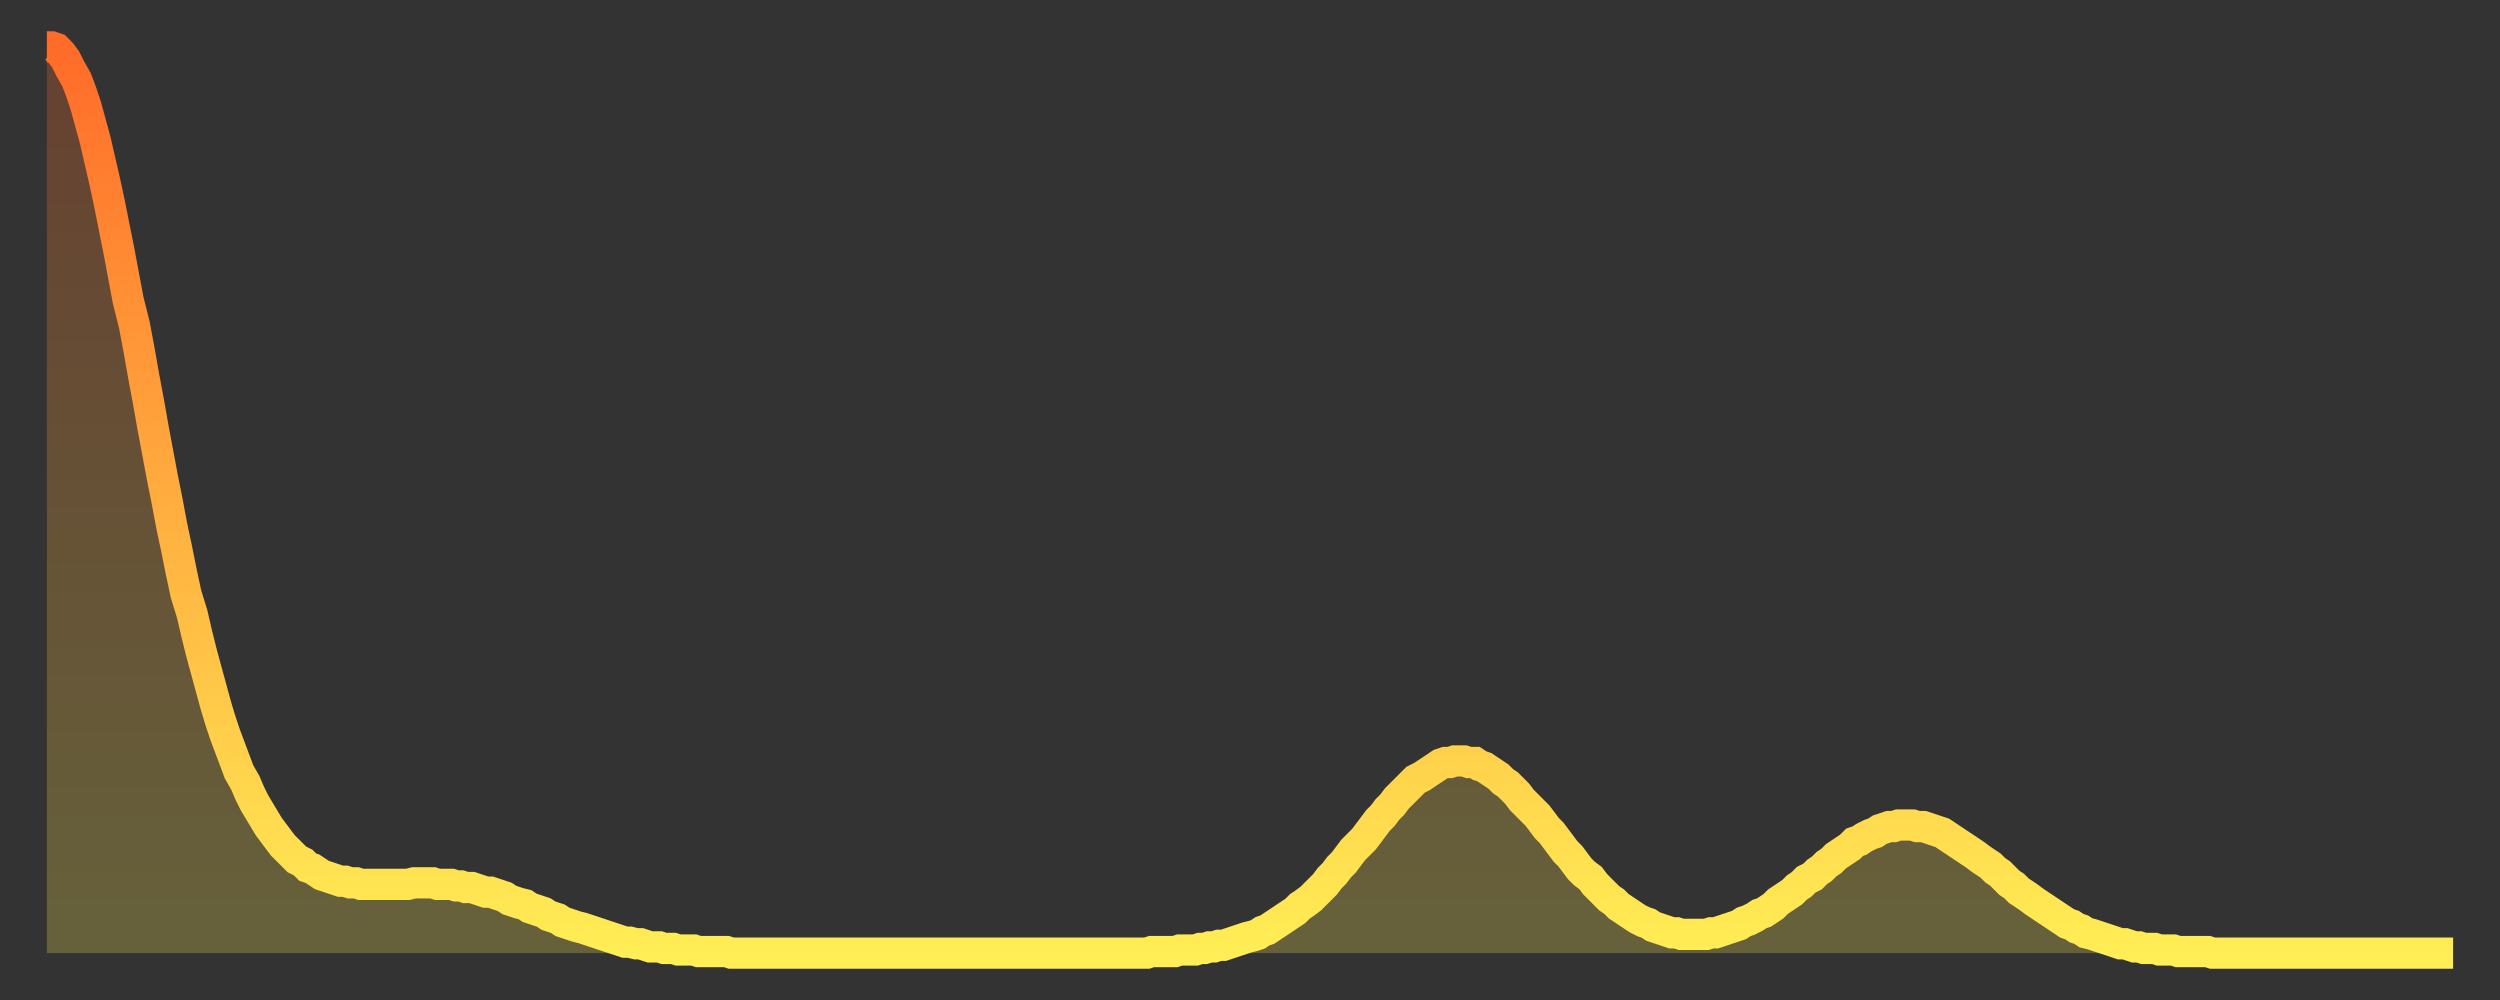
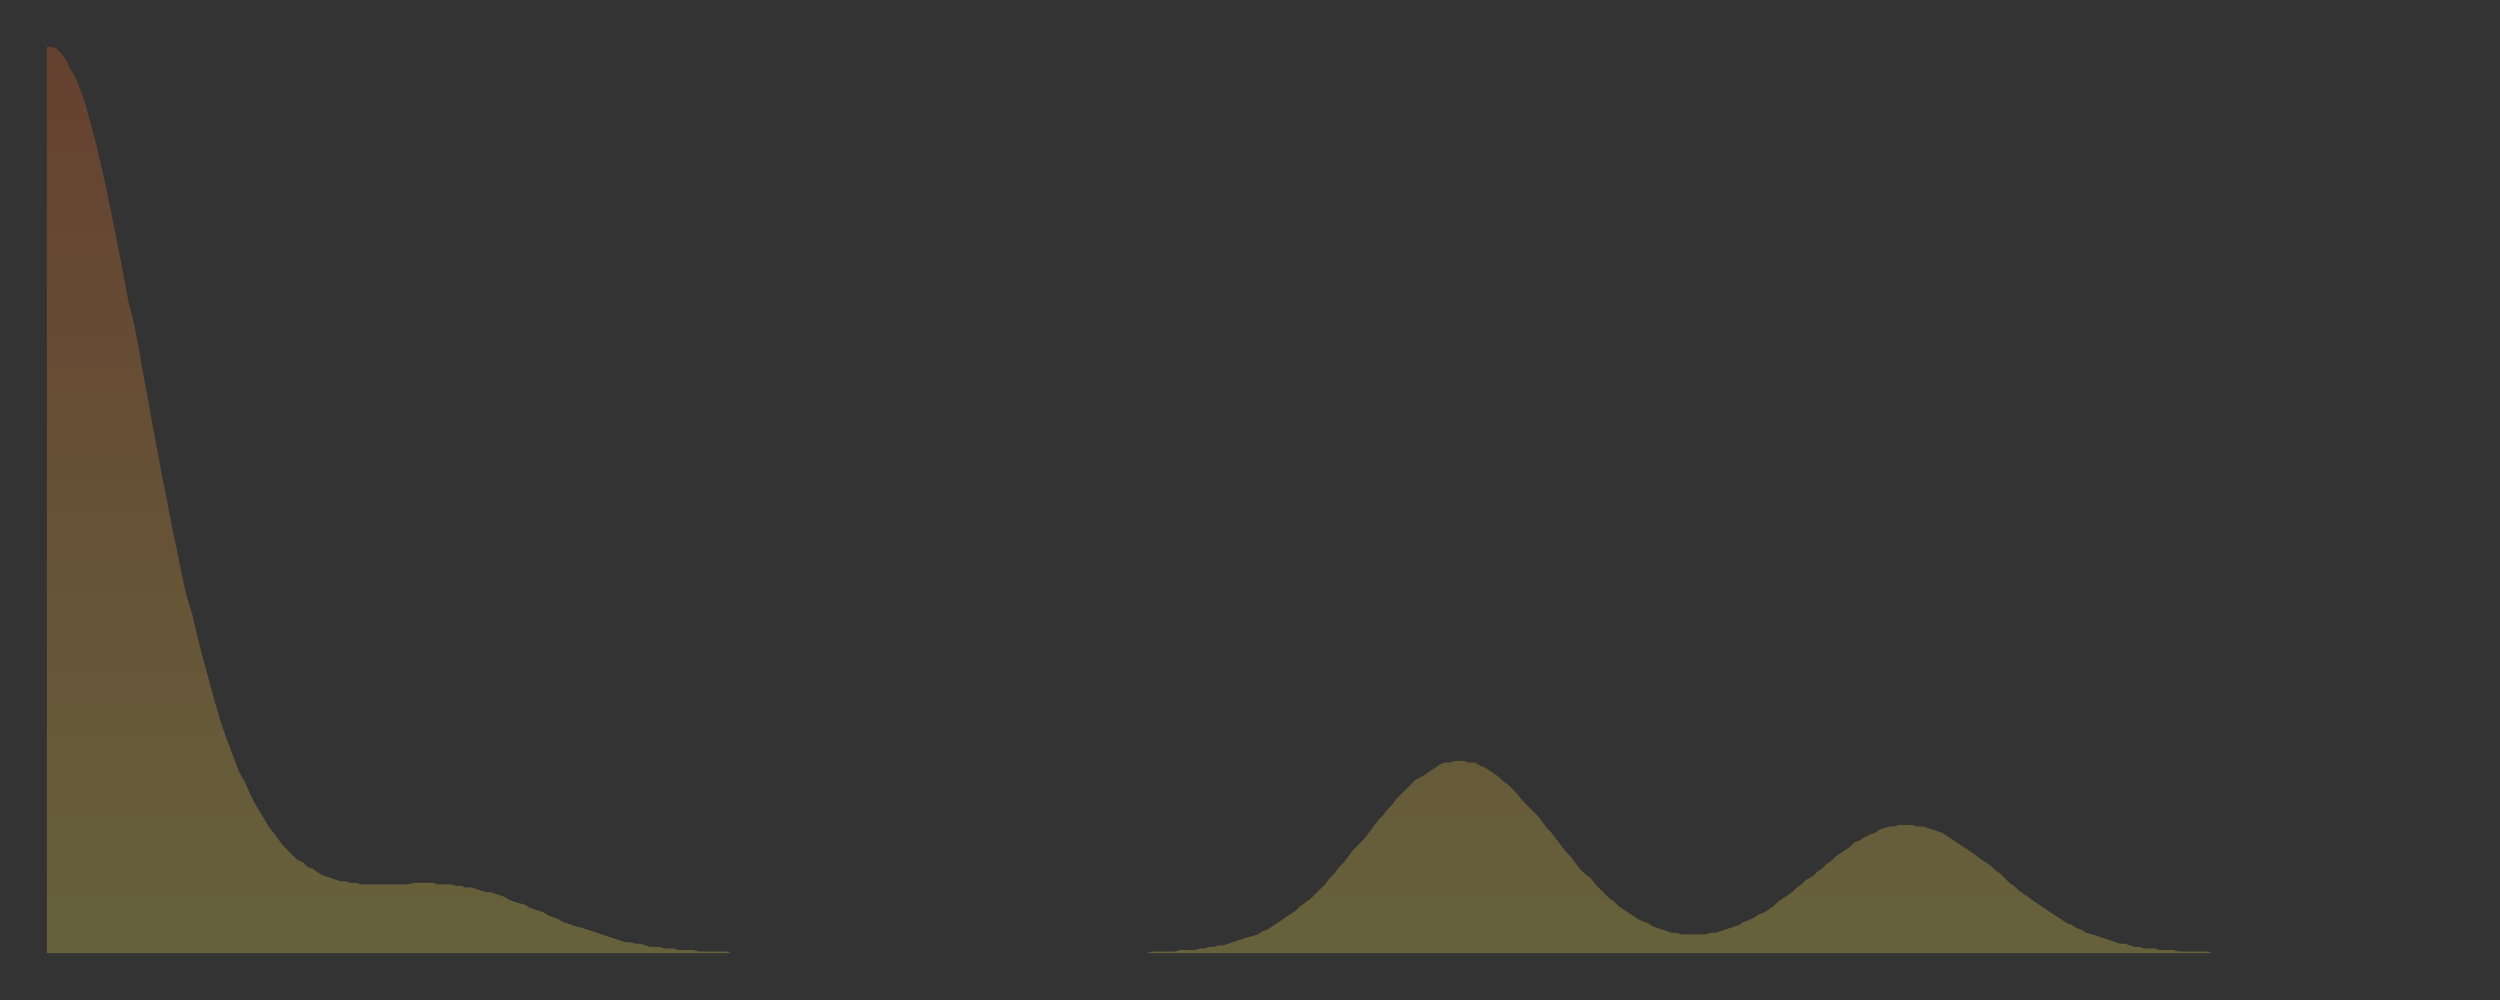
<svg xmlns="http://www.w3.org/2000/svg" baseProfile="full" height="64" version="1.1" width="160">
  <rect width="100%" height="100%" fill="#333333" stroke="none" />
  <defs>
    <linearGradient id="id1114816" x1="0" x2="0" y1="0" y2="1">
      <stop offset="0%" stop-color="#ff6b29" />
      <stop offset="50%" stop-color="#ffad3f" />
      <stop offset="100%" stop-color="#ffee55" />
    </linearGradient>
  </defs>
  <g transform="translate(3,3)">
    <g>
-       <path d="M 0.0 0.0 0.3 0.0 0.6 0.1 0.9 0.4 1.2 0.8 1.5 1.4 1.9 2.1 2.2 2.9 2.5 3.8 2.8 4.9 3.1 6.0 3.4 7.3 3.7 8.6 4.0 10.0 4.3 11.5 4.6 13.0 4.9 14.6 5.2 16.2 5.6 17.8 5.9 19.4 6.2 21.1 6.5 22.7 6.8 24.4 7.1 26.0 7.4 27.6 7.7 29.1 8.0 30.7 8.3 32.1 8.6 33.6 8.9 35.0 9.3 36.3 9.6 37.6 9.9 38.8 10.2 39.9 10.5 41.0 10.8 42.1 11.1 43.1 11.4 44.0 11.7 44.8 12.0 45.6 12.3 46.4 12.7 47.1 13.0 47.8 13.3 48.4 13.6 48.9 13.9 49.4 14.2 49.9 14.5 50.3 14.8 50.7 15.1 51.1 15.4 51.4 15.7 51.7 16.0 52.0 16.4 52.2 16.7 52.5 17.0 52.6 17.3 52.8 17.6 53.0 17.9 53.1 18.2 53.2 18.5 53.3 18.8 53.4 19.1 53.4 19.4 53.5 19.8 53.5 20.1 53.6 20.4 53.6 20.7 53.6 21.0 53.6 21.3 53.6 21.6 53.6 21.9 53.6 22.2 53.6 22.5 53.6 22.8 53.6 23.1 53.6 23.5 53.5 23.8 53.5 24.1 53.5 24.4 53.5 24.7 53.5 25.0 53.6 25.3 53.6 25.6 53.6 25.9 53.6 26.2 53.7 26.5 53.7 26.8 53.8 27.2 53.8 27.5 53.9 27.8 54.0 28.1 54.1 28.4 54.1 28.7 54.2 29.0 54.3 29.3 54.4 29.6 54.6 29.9 54.7 30.2 54.8 30.6 54.9 30.9 55.1 31.2 55.2 31.5 55.3 31.8 55.4 32.1 55.6 32.4 55.7 32.7 55.8 33.0 56.0 33.3 56.1 33.6 56.2 33.9 56.3 34.3 56.4 34.6 56.5 34.9 56.6 35.2 56.7 35.5 56.8 35.8 56.9 36.1 57.0 36.4 57.1 36.7 57.2 37.0 57.3 37.3 57.3 37.7 57.4 38.0 57.4 38.3 57.5 38.6 57.6 38.9 57.6 39.2 57.6 39.5 57.7 39.8 57.7 40.1 57.7 40.4 57.8 40.7 57.8 41.0 57.8 41.4 57.8 41.7 57.9 42.0 57.9 42.3 57.9 42.6 57.9 42.9 57.9 43.2 57.9 43.5 57.9 43.8 58.0 44.1 58.0 44.4 58.0 44.7 58.0 45.1 58.0 45.4 58.0 45.7 58.0 46.0 58.0 46.3 58.0 46.6 58.0 46.9 58.0 47.2 58.0 47.5 58.0 47.8 58.0 48.1 58.0 48.5 58.0 48.8 58.0 49.1 58.0 49.4 58.0 49.7 58.0 50.0 58.0 50.3 58.0 50.6 58.0 50.9 58.0 51.2 58.0 51.5 58.0 51.8 58.0 52.2 58.0 52.5 58.0 52.8 58.0 53.1 58.0 53.4 58.0 53.7 58.0 54.0 58.0 54.3 58.0 54.6 58.0 54.9 58.0 55.2 58.0 55.6 58.0 55.9 58.0 56.2 58.0 56.5 58.0 56.8 58.0 57.1 58.0 57.4 58.0 57.7 58.0 58.0 58.0 58.3 58.0 58.6 58.0 58.9 58.0 59.3 58.0 59.6 58.0 59.9 58.0 60.2 58.0 60.5 58.0 60.8 58.0 61.1 58.0 61.4 58.0 61.7 58.0 62.0 58.0 62.3 58.0 62.6 58.0 63.0 58.0 63.3 58.0 63.6 58.0 63.9 58.0 64.2 58.0 64.5 58.0 64.8 58.0 65.1 58.0 65.4 58.0 65.7 58.0 66.0 58.0 66.4 58.0 66.7 58.0 67.0 58.0 67.3 58.0 67.6 58.0 67.9 58.0 68.2 58.0 68.5 58.0 68.8 58.0 69.1 58.0 69.4 58.0 69.7 58.0 70.1 58.0 70.4 58.0 70.7 57.9 71.0 57.9 71.3 57.9 71.6 57.9 71.9 57.9 72.2 57.9 72.5 57.8 72.8 57.8 73.1 57.8 73.5 57.8 73.8 57.7 74.1 57.7 74.4 57.6 74.7 57.6 75.0 57.5 75.3 57.5 75.6 57.4 75.9 57.3 76.2 57.2 76.5 57.1 76.8 57.0 77.2 56.9 77.5 56.8 77.8 56.6 78.1 56.5 78.4 56.3 78.7 56.1 79.0 55.9 79.3 55.7 79.6 55.5 79.9 55.3 80.2 55.0 80.5 54.8 80.9 54.5 81.2 54.2 81.5 53.9 81.8 53.6 82.1 53.2 82.4 52.9 82.7 52.5 83.0 52.2 83.3 51.8 83.6 51.4 83.9 51.1 84.3 50.7 84.6 50.3 84.9 49.9 85.2 49.5 85.5 49.2 85.8 48.8 86.1 48.5 86.4 48.1 86.7 47.8 87.0 47.5 87.3 47.2 87.6 46.9 88.0 46.7 88.3 46.5 88.6 46.3 88.9 46.1 89.2 45.9 89.5 45.8 89.8 45.8 90.1 45.7 90.4 45.7 90.7 45.7 91.0 45.8 91.4 45.8 91.7 46.0 92.0 46.1 92.3 46.3 92.6 46.5 92.9 46.7 93.2 47.0 93.5 47.2 93.8 47.5 94.1 47.8 94.4 48.2 94.7 48.5 95.1 48.9 95.4 49.2 95.7 49.6 96.0 50.0 96.3 50.3 96.6 50.7 96.9 51.1 97.2 51.5 97.5 51.8 97.8 52.2 98.1 52.6 98.4 52.9 98.8 53.2 99.1 53.6 99.4 53.9 99.7 54.2 100.0 54.5 100.3 54.7 100.6 55.0 100.9 55.2 101.2 55.4 101.5 55.6 101.8 55.8 102.2 56.0 102.5 56.1 102.8 56.3 103.1 56.4 103.4 56.5 103.7 56.6 104.0 56.7 104.3 56.7 104.6 56.8 104.9 56.8 105.2 56.8 105.5 56.8 105.9 56.8 106.2 56.8 106.5 56.7 106.8 56.7 107.1 56.6 107.4 56.5 107.7 56.4 108.0 56.3 108.3 56.2 108.6 56.0 108.9 55.9 109.3 55.7 109.6 55.5 109.9 55.4 110.2 55.2 110.5 55.0 110.8 54.7 111.1 54.5 111.4 54.3 111.7 54.1 112.0 53.8 112.3 53.6 112.6 53.3 113.0 53.1 113.3 52.8 113.6 52.6 113.9 52.3 114.2 52.1 114.5 51.8 114.8 51.6 115.1 51.4 115.4 51.2 115.7 50.9 116.0 50.8 116.3 50.6 116.7 50.4 117.0 50.3 117.3 50.1 117.6 50.0 117.9 49.9 118.2 49.9 118.5 49.8 118.8 49.8 119.1 49.8 119.4 49.8 119.7 49.9 120.1 49.9 120.4 50.0 120.7 50.1 121.0 50.2 121.3 50.3 121.6 50.5 121.9 50.7 122.2 50.9 122.5 51.1 122.8 51.3 123.1 51.5 123.4 51.7 123.8 52.0 124.1 52.2 124.4 52.4 124.7 52.7 125.0 52.9 125.3 53.2 125.6 53.5 125.9 53.7 126.2 54.0 126.5 54.2 126.8 54.4 127.2 54.7 127.5 54.9 127.8 55.1 128.1 55.3 128.4 55.5 128.7 55.7 129.0 55.9 129.3 56.1 129.6 56.2 129.9 56.4 130.2 56.5 130.5 56.7 130.9 56.8 131.2 56.9 131.5 57.0 131.8 57.1 132.1 57.2 132.4 57.3 132.7 57.4 133.0 57.4 133.3 57.5 133.6 57.6 133.9 57.6 134.2 57.7 134.6 57.7 134.9 57.7 135.2 57.8 135.5 57.8 135.8 57.8 136.1 57.8 136.4 57.9 136.7 57.9 137.0 57.9 137.3 57.9 137.6 57.9 138.0 57.9 138.3 57.9 138.6 58.0 138.9 58.0 139.2 58.0 139.5 58.0 139.8 58.0 140.1 58.0 140.4 58.0 140.7 58.0 141.0 58.0 141.3 58.0 141.7 58.0 142.0 58.0 142.3 58.0 142.6 58.0 142.9 58.0 143.2 58.0 143.5 58.0 143.8 58.0 144.1 58.0 144.4 58.0 144.7 58.0 145.1 58.0 145.4 58.0 145.7 58.0 146.0 58.0 146.3 58.0 146.6 58.0 146.9 58.0 147.2 58.0 147.5 58.0 147.8 58.0 148.1 58.0 148.4 58.0 148.8 58.0 149.1 58.0 149.4 58.0 149.7 58.0 150.0 58.0 150.3 58.0 150.6 58.0 150.9 58.0 151.2 58.0 151.5 58.0 151.8 58.0 152.1 58.0 152.5 58.0 152.8 58.0 153.1 58.0 153.4 58.0 153.7 58.0 154.0 58.0" fill="none" id="graph-curve" opacity="1" stroke="url(#id1114816)" stroke-width="2" />
      <path d="M 0 58 L 0.0 0.0 0.3 0.0 0.6 0.1 0.9 0.4 1.2 0.8 1.5 1.4 1.9 2.1 2.2 2.9 2.5 3.8 2.8 4.9 3.1 6.0 3.4 7.3 3.7 8.6 4.0 10.0 4.3 11.5 4.6 13.0 4.9 14.6 5.2 16.2 5.6 17.8 5.9 19.4 6.2 21.1 6.5 22.7 6.8 24.4 7.1 26.0 7.4 27.6 7.7 29.1 8.0 30.7 8.3 32.1 8.6 33.6 8.9 35.0 9.3 36.3 9.6 37.6 9.9 38.8 10.2 39.9 10.5 41.0 10.8 42.1 11.1 43.1 11.4 44.0 11.7 44.8 12.0 45.6 12.3 46.4 12.7 47.1 13.0 47.8 13.3 48.4 13.6 48.9 13.9 49.4 14.2 49.9 14.5 50.3 14.8 50.7 15.1 51.1 15.4 51.4 15.7 51.7 16.0 52.0 16.4 52.2 16.7 52.5 17.0 52.6 17.3 52.8 17.6 53.0 17.9 53.1 18.2 53.2 18.5 53.3 18.8 53.4 19.1 53.4 19.4 53.5 19.8 53.5 20.1 53.6 20.4 53.6 20.7 53.6 21.0 53.6 21.3 53.6 21.6 53.6 21.9 53.6 22.2 53.6 22.5 53.6 22.8 53.6 23.1 53.6 23.5 53.5 23.8 53.5 24.1 53.5 24.4 53.5 24.7 53.5 25.0 53.6 25.3 53.6 25.6 53.6 25.9 53.6 26.2 53.7 26.5 53.7 26.8 53.8 27.2 53.8 27.5 53.9 27.8 54.0 28.1 54.1 28.4 54.1 28.7 54.2 29.0 54.3 29.3 54.4 29.6 54.6 29.9 54.7 30.2 54.8 30.6 54.9 30.9 55.1 31.2 55.2 31.5 55.3 31.8 55.4 32.1 55.6 32.4 55.7 32.7 55.8 33.0 56.0 33.3 56.1 33.6 56.2 33.9 56.3 34.3 56.4 34.6 56.5 34.9 56.6 35.2 56.7 35.5 56.8 35.8 56.9 36.1 57.0 36.4 57.1 36.7 57.2 37.0 57.3 37.3 57.3 37.7 57.4 38.0 57.4 38.3 57.5 38.6 57.6 38.9 57.6 39.2 57.6 39.5 57.7 39.8 57.7 40.1 57.7 40.4 57.8 40.7 57.8 41.0 57.8 41.4 57.8 41.7 57.9 42.0 57.9 42.3 57.9 42.6 57.9 42.9 57.9 43.2 57.9 43.5 57.9 43.8 58.0 44.1 58.0 44.4 58.0 44.7 58.0 45.1 58.0 45.4 58.0 45.7 58.0 46.0 58.0 46.3 58.0 46.6 58.0 46.9 58.0 47.2 58.0 47.5 58.0 47.8 58.0 48.1 58.0 48.5 58.0 48.8 58.0 49.1 58.0 49.4 58.0 49.7 58.0 50.0 58.0 50.3 58.0 50.6 58.0 50.9 58.0 51.2 58.0 51.5 58.0 51.8 58.0 52.2 58.0 52.5 58.0 52.8 58.0 53.1 58.0 53.4 58.0 53.7 58.0 54.0 58.0 54.3 58.0 54.6 58.0 54.9 58.0 55.2 58.0 55.6 58.0 55.9 58.0 56.2 58.0 56.5 58.0 56.8 58.0 57.1 58.0 57.4 58.0 57.7 58.0 58.0 58.0 58.3 58.0 58.6 58.0 58.9 58.0 59.3 58.0 59.6 58.0 59.9 58.0 60.2 58.0 60.5 58.0 60.8 58.0 61.1 58.0 61.4 58.0 61.7 58.0 62.0 58.0 62.3 58.0 62.6 58.0 63.0 58.0 63.3 58.0 63.6 58.0 63.9 58.0 64.2 58.0 64.5 58.0 64.8 58.0 65.1 58.0 65.4 58.0 65.7 58.0 66.0 58.0 66.4 58.0 66.7 58.0 67.0 58.0 67.3 58.0 67.6 58.0 67.9 58.0 68.2 58.0 68.5 58.0 68.8 58.0 69.1 58.0 69.4 58.0 69.7 58.0 70.1 58.0 70.4 58.0 70.7 57.9 71.0 57.9 71.3 57.9 71.6 57.9 71.9 57.9 72.2 57.9 72.5 57.8 72.8 57.8 73.1 57.8 73.5 57.8 73.8 57.7 74.1 57.7 74.4 57.6 74.7 57.6 75.0 57.5 75.3 57.5 75.6 57.4 75.9 57.3 76.2 57.2 76.5 57.1 76.8 57.0 77.2 56.9 77.5 56.8 77.8 56.6 78.1 56.5 78.4 56.3 78.7 56.1 79.0 55.9 79.3 55.7 79.6 55.5 79.9 55.3 80.2 55.0 80.5 54.8 80.9 54.5 81.2 54.2 81.5 53.9 81.8 53.6 82.1 53.2 82.4 52.9 82.7 52.5 83.0 52.2 83.3 51.8 83.6 51.4 83.9 51.1 84.3 50.7 84.6 50.3 84.9 49.9 85.2 49.5 85.5 49.2 85.8 48.8 86.1 48.5 86.4 48.1 86.7 47.8 87.0 47.5 87.3 47.2 87.6 46.9 88.0 46.7 88.3 46.5 88.6 46.3 88.9 46.1 89.2 45.9 89.5 45.8 89.8 45.8 90.1 45.7 90.4 45.7 90.7 45.7 91.0 45.8 91.4 45.8 91.7 46.0 92.0 46.1 92.3 46.3 92.6 46.5 92.9 46.7 93.2 47.0 93.5 47.2 93.8 47.5 94.1 47.8 94.4 48.2 94.7 48.5 95.1 48.9 95.4 49.2 95.7 49.6 96.0 50.0 96.3 50.3 96.6 50.7 96.9 51.1 97.2 51.5 97.5 51.8 97.8 52.2 98.1 52.6 98.4 52.9 98.8 53.2 99.1 53.6 99.4 53.9 99.7 54.2 100.0 54.5 100.3 54.7 100.6 55.0 100.9 55.2 101.2 55.4 101.5 55.6 101.8 55.8 102.2 56.0 102.5 56.1 102.8 56.3 103.1 56.4 103.4 56.5 103.7 56.6 104.0 56.7 104.3 56.7 104.6 56.8 104.9 56.8 105.2 56.8 105.5 56.8 105.9 56.8 106.2 56.8 106.5 56.7 106.8 56.7 107.1 56.6 107.4 56.5 107.7 56.4 108.0 56.3 108.3 56.2 108.6 56.0 108.9 55.9 109.3 55.7 109.6 55.5 109.9 55.4 110.2 55.2 110.5 55.0 110.8 54.7 111.1 54.5 111.4 54.3 111.7 54.1 112.0 53.8 112.3 53.6 112.6 53.3 113.0 53.1 113.3 52.8 113.6 52.6 113.9 52.3 114.2 52.1 114.5 51.8 114.8 51.6 115.1 51.4 115.4 51.2 115.7 50.9 116.0 50.8 116.3 50.6 116.7 50.4 117.0 50.3 117.3 50.1 117.6 50.0 117.9 49.9 118.2 49.9 118.5 49.8 118.8 49.8 119.1 49.8 119.4 49.8 119.7 49.9 120.1 49.9 120.4 50.0 120.7 50.1 121.0 50.2 121.3 50.3 121.6 50.5 121.9 50.7 122.2 50.9 122.5 51.1 122.8 51.3 123.1 51.5 123.4 51.7 123.8 52.0 124.1 52.2 124.4 52.4 124.7 52.7 125.0 52.9 125.3 53.2 125.6 53.5 125.9 53.7 126.2 54.0 126.5 54.2 126.8 54.4 127.2 54.7 127.5 54.9 127.8 55.1 128.1 55.3 128.4 55.5 128.7 55.7 129.0 55.9 129.3 56.1 129.6 56.2 129.9 56.4 130.2 56.5 130.5 56.7 130.9 56.8 131.2 56.9 131.5 57.0 131.8 57.1 132.1 57.2 132.4 57.3 132.7 57.4 133.0 57.4 133.3 57.5 133.6 57.6 133.9 57.6 134.2 57.7 134.6 57.7 134.9 57.7 135.2 57.8 135.5 57.8 135.8 57.8 136.1 57.8 136.4 57.9 136.7 57.9 137.0 57.9 137.3 57.9 137.6 57.9 138.0 57.9 138.3 57.9 138.6 58.0 138.9 58.0 139.2 58.0 139.5 58.0 139.8 58.0 140.1 58.0 140.4 58.0 140.7 58.0 141.0 58.0 141.3 58.0 141.7 58.0 142.0 58.0 142.3 58.0 142.6 58.0 142.9 58.0 143.2 58.0 143.5 58.0 143.8 58.0 144.1 58.0 144.4 58.0 144.7 58.0 145.1 58.0 145.4 58.0 145.7 58.0 146.0 58.0 146.3 58.0 146.6 58.0 146.9 58.0 147.2 58.0 147.5 58.0 147.8 58.0 148.1 58.0 148.4 58.0 148.8 58.0 149.1 58.0 149.4 58.0 149.7 58.0 150.0 58.0 150.3 58.0 150.6 58.0 150.9 58.0 151.2 58.0 151.5 58.0 151.8 58.0 152.1 58.0 152.5 58.0 152.8 58.0 153.1 58.0 153.4 58.0 153.7 58.0 154.0 58.0 154 58" fill="url(#id1114816)" fill-opacity=".25" id="graph-shadow" />
    </g>
  </g>
</svg>